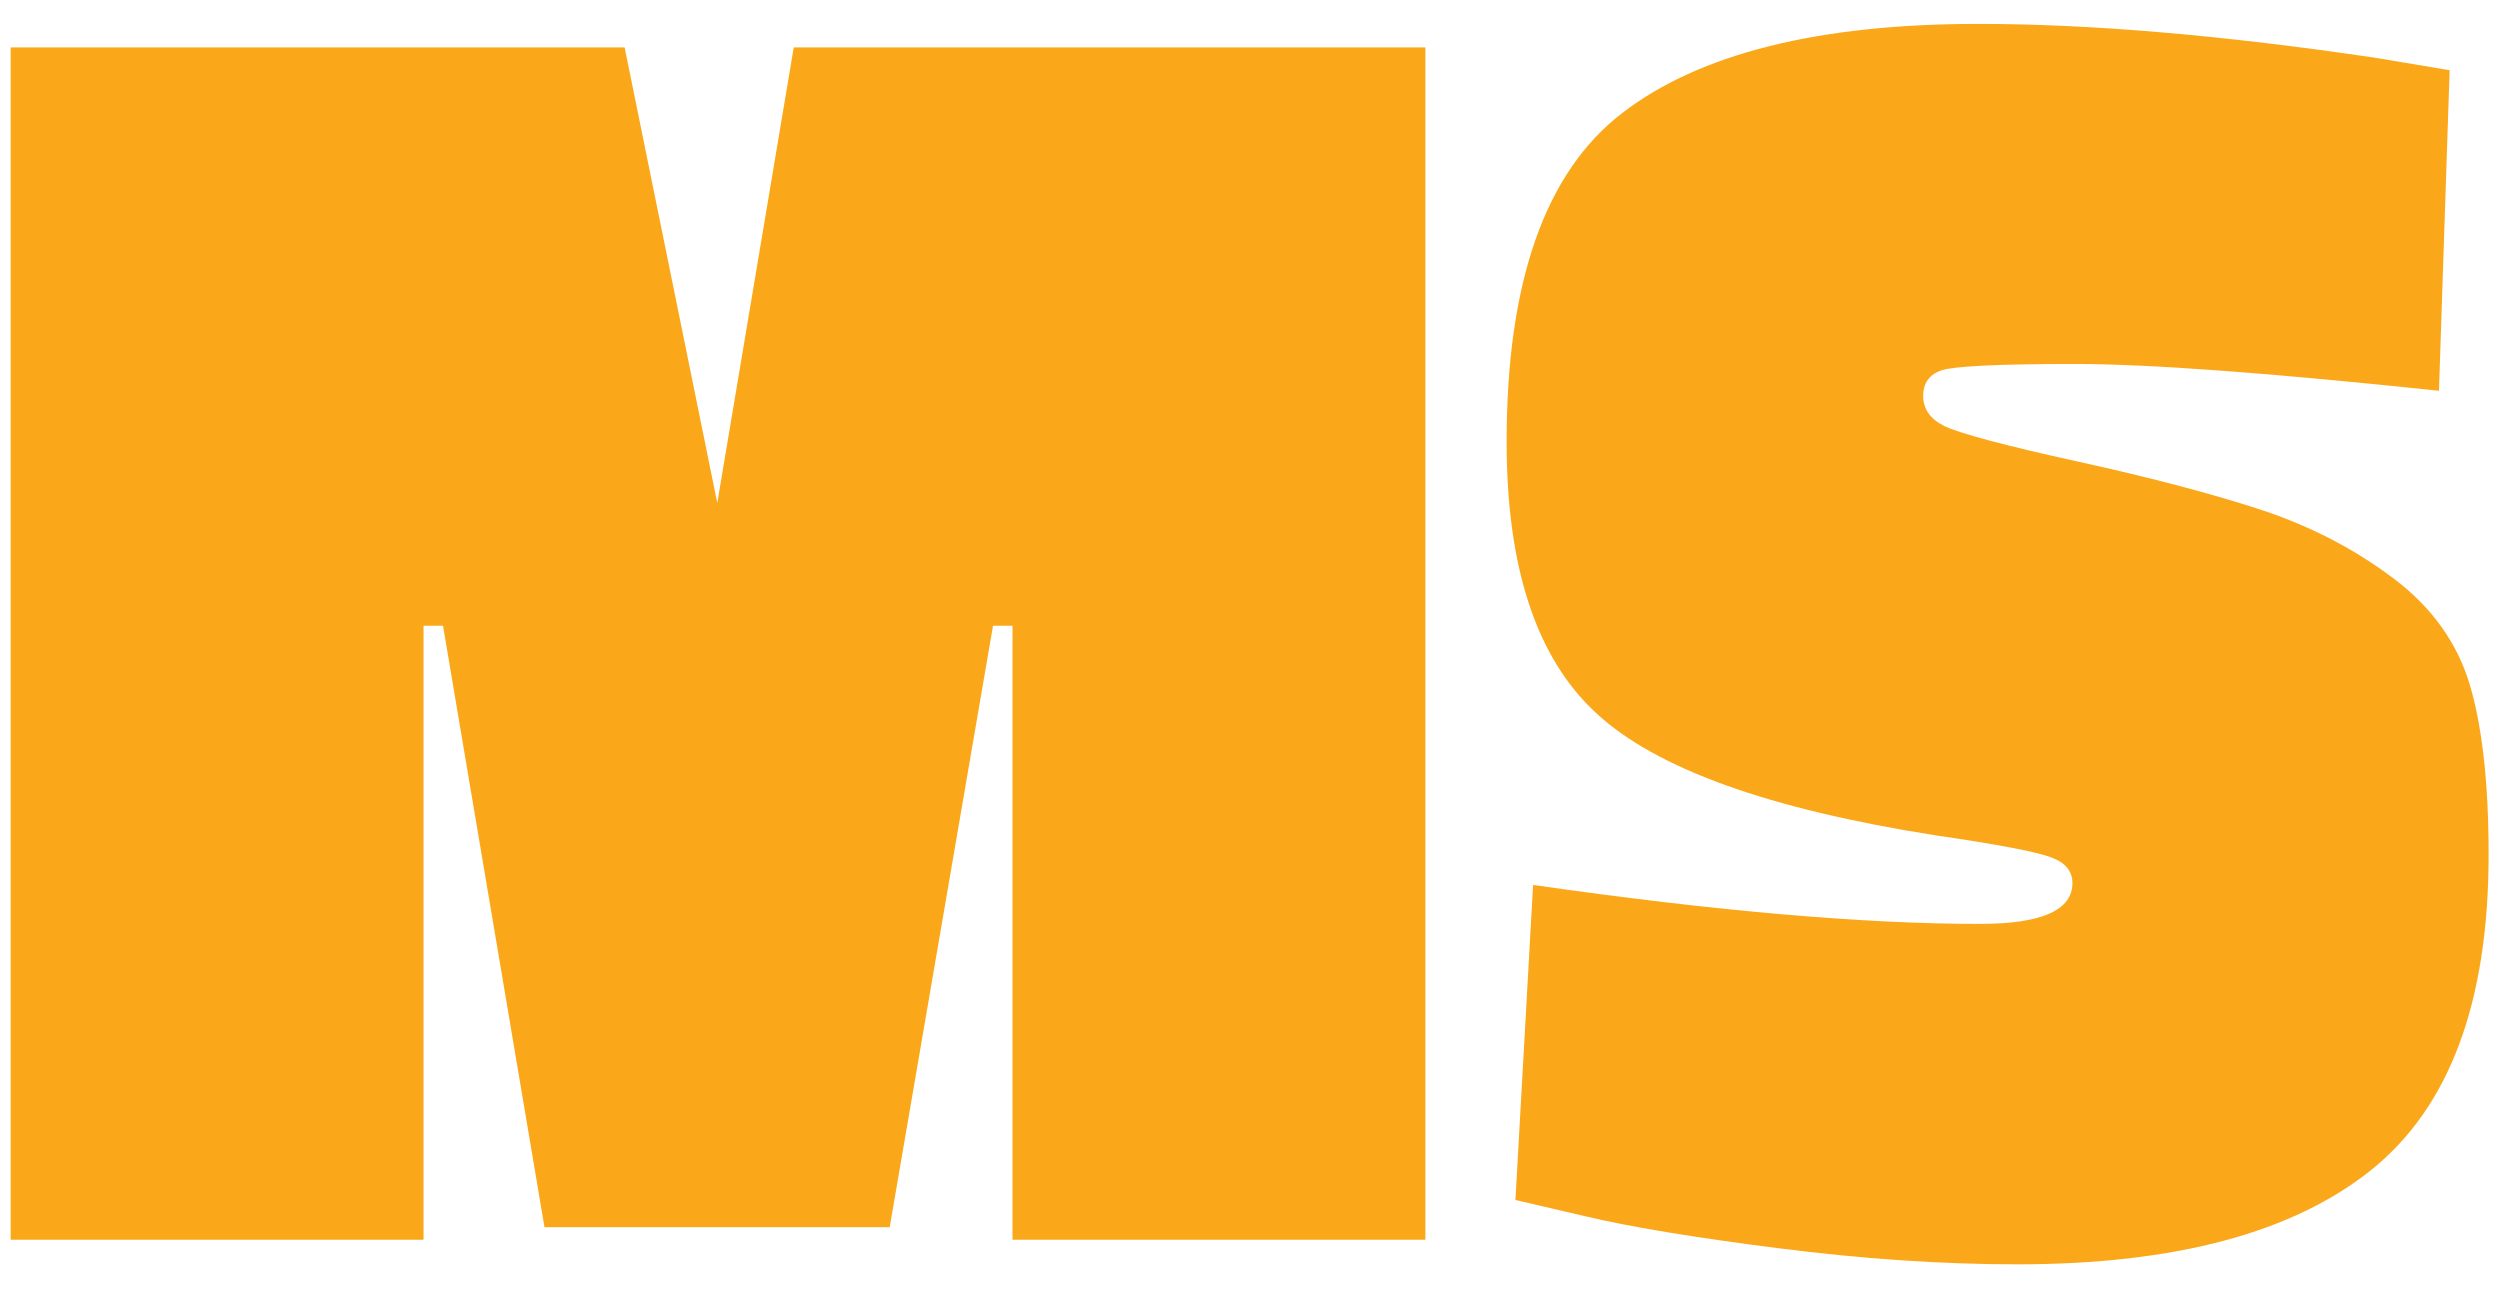
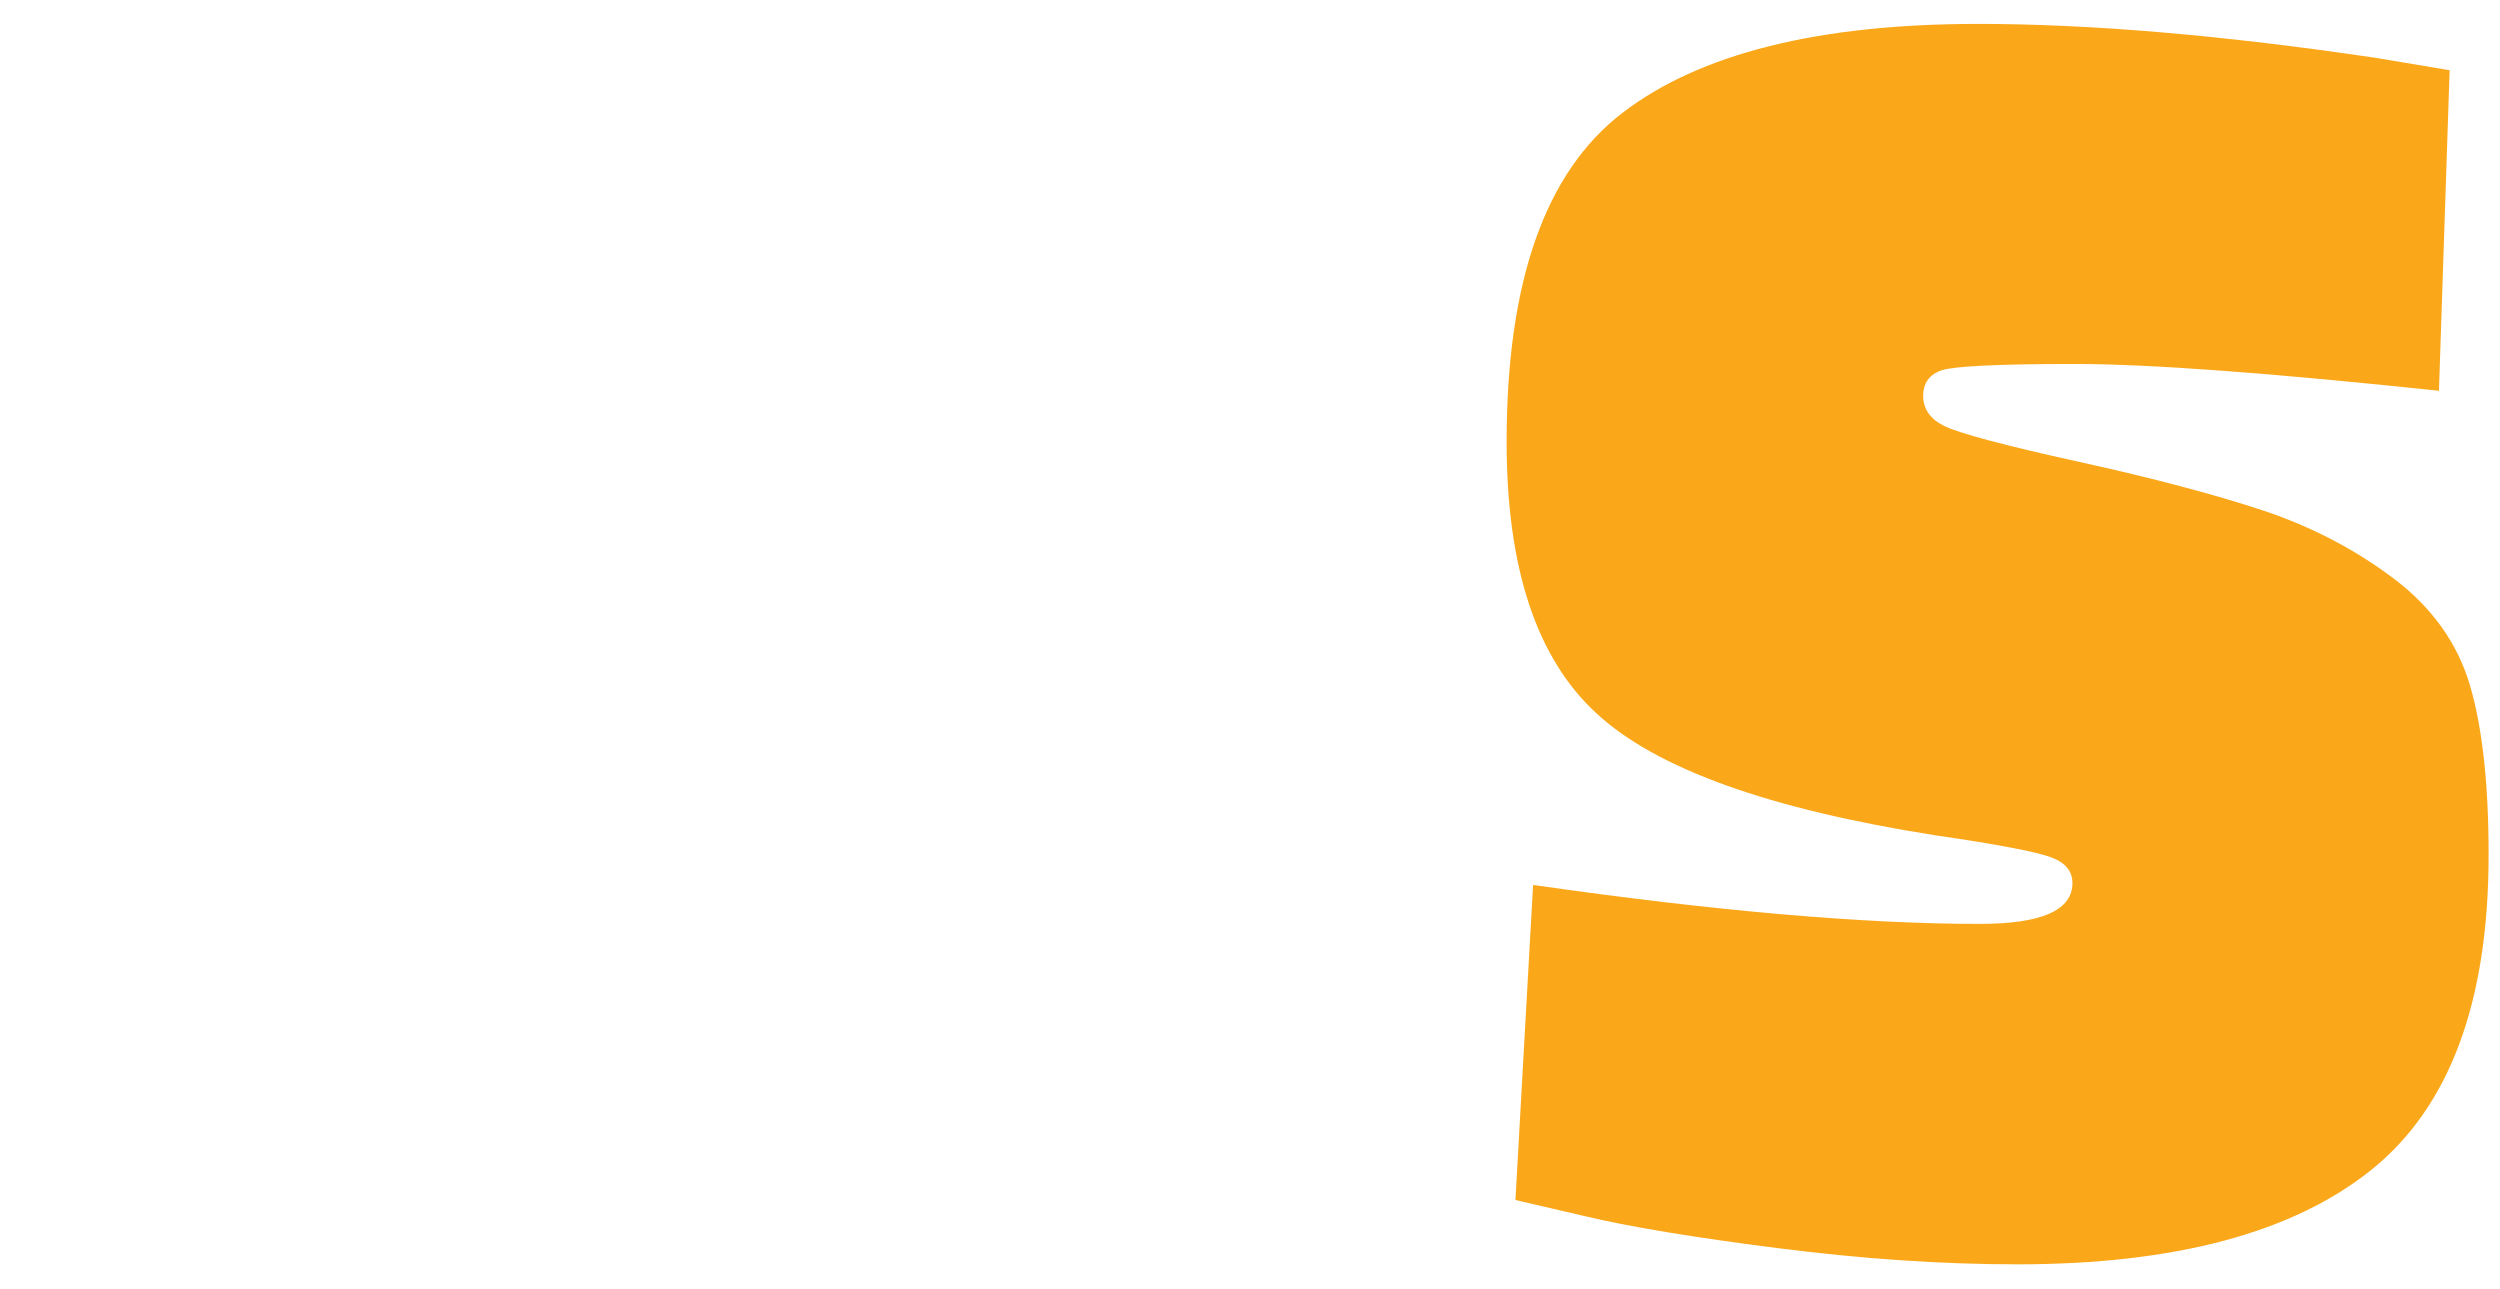
<svg xmlns="http://www.w3.org/2000/svg" version="1.1" viewBox="0 0 68 35.06">
  <defs>
    <style>
      .cls-1 {
        fill: #faa81a;
      }
    </style>
  </defs>
  <g>
    <g id="Layer_1">
      <g>
-         <path class="cls-1" d="M.29,33.72V1.29h16.7l2.52,12.39,2.08-12.39h17.18v32.43h-11.23v-16.7h-.53l-2.81,16.36h-9.39l-2.76-16.36h-.53v16.7H.29Z" />
        <path class="cls-1" d="M66.35,10.63c-4.55-.48-7.86-.73-9.92-.73s-3.27.06-3.61.17c-.34.11-.51.35-.51.7s.19.63.58.82c.39.19,1.6.52,3.65.97,2.05.45,3.73.9,5.03,1.33,1.31.44,2.48,1.05,3.53,1.84,1.05.79,1.74,1.76,2.08,2.9.34,1.15.51,2.69.51,4.62,0,4-1.06,6.86-3.19,8.57-2.13,1.71-5.34,2.57-9.63,2.57-2.07,0-4.24-.15-6.51-.44-2.28-.29-4.03-.58-5.25-.87l-1.89-.44.48-8.57c4.94.71,8.99,1.06,12.15,1.06,1.68,0,2.52-.37,2.52-1.11,0-.32-.19-.56-.58-.7-.39-.15-1.44-.35-3.15-.6-4.52-.71-7.59-1.81-9.22-3.32-1.63-1.5-2.44-3.96-2.44-7.38,0-4.36,1.05-7.34,3.15-8.95,2.1-1.61,5.32-2.42,9.68-2.42,3.07,0,6.66.31,10.79.92l2.03.34-.29,8.71Z" />
      </g>
    </g>
  </g>
</svg>